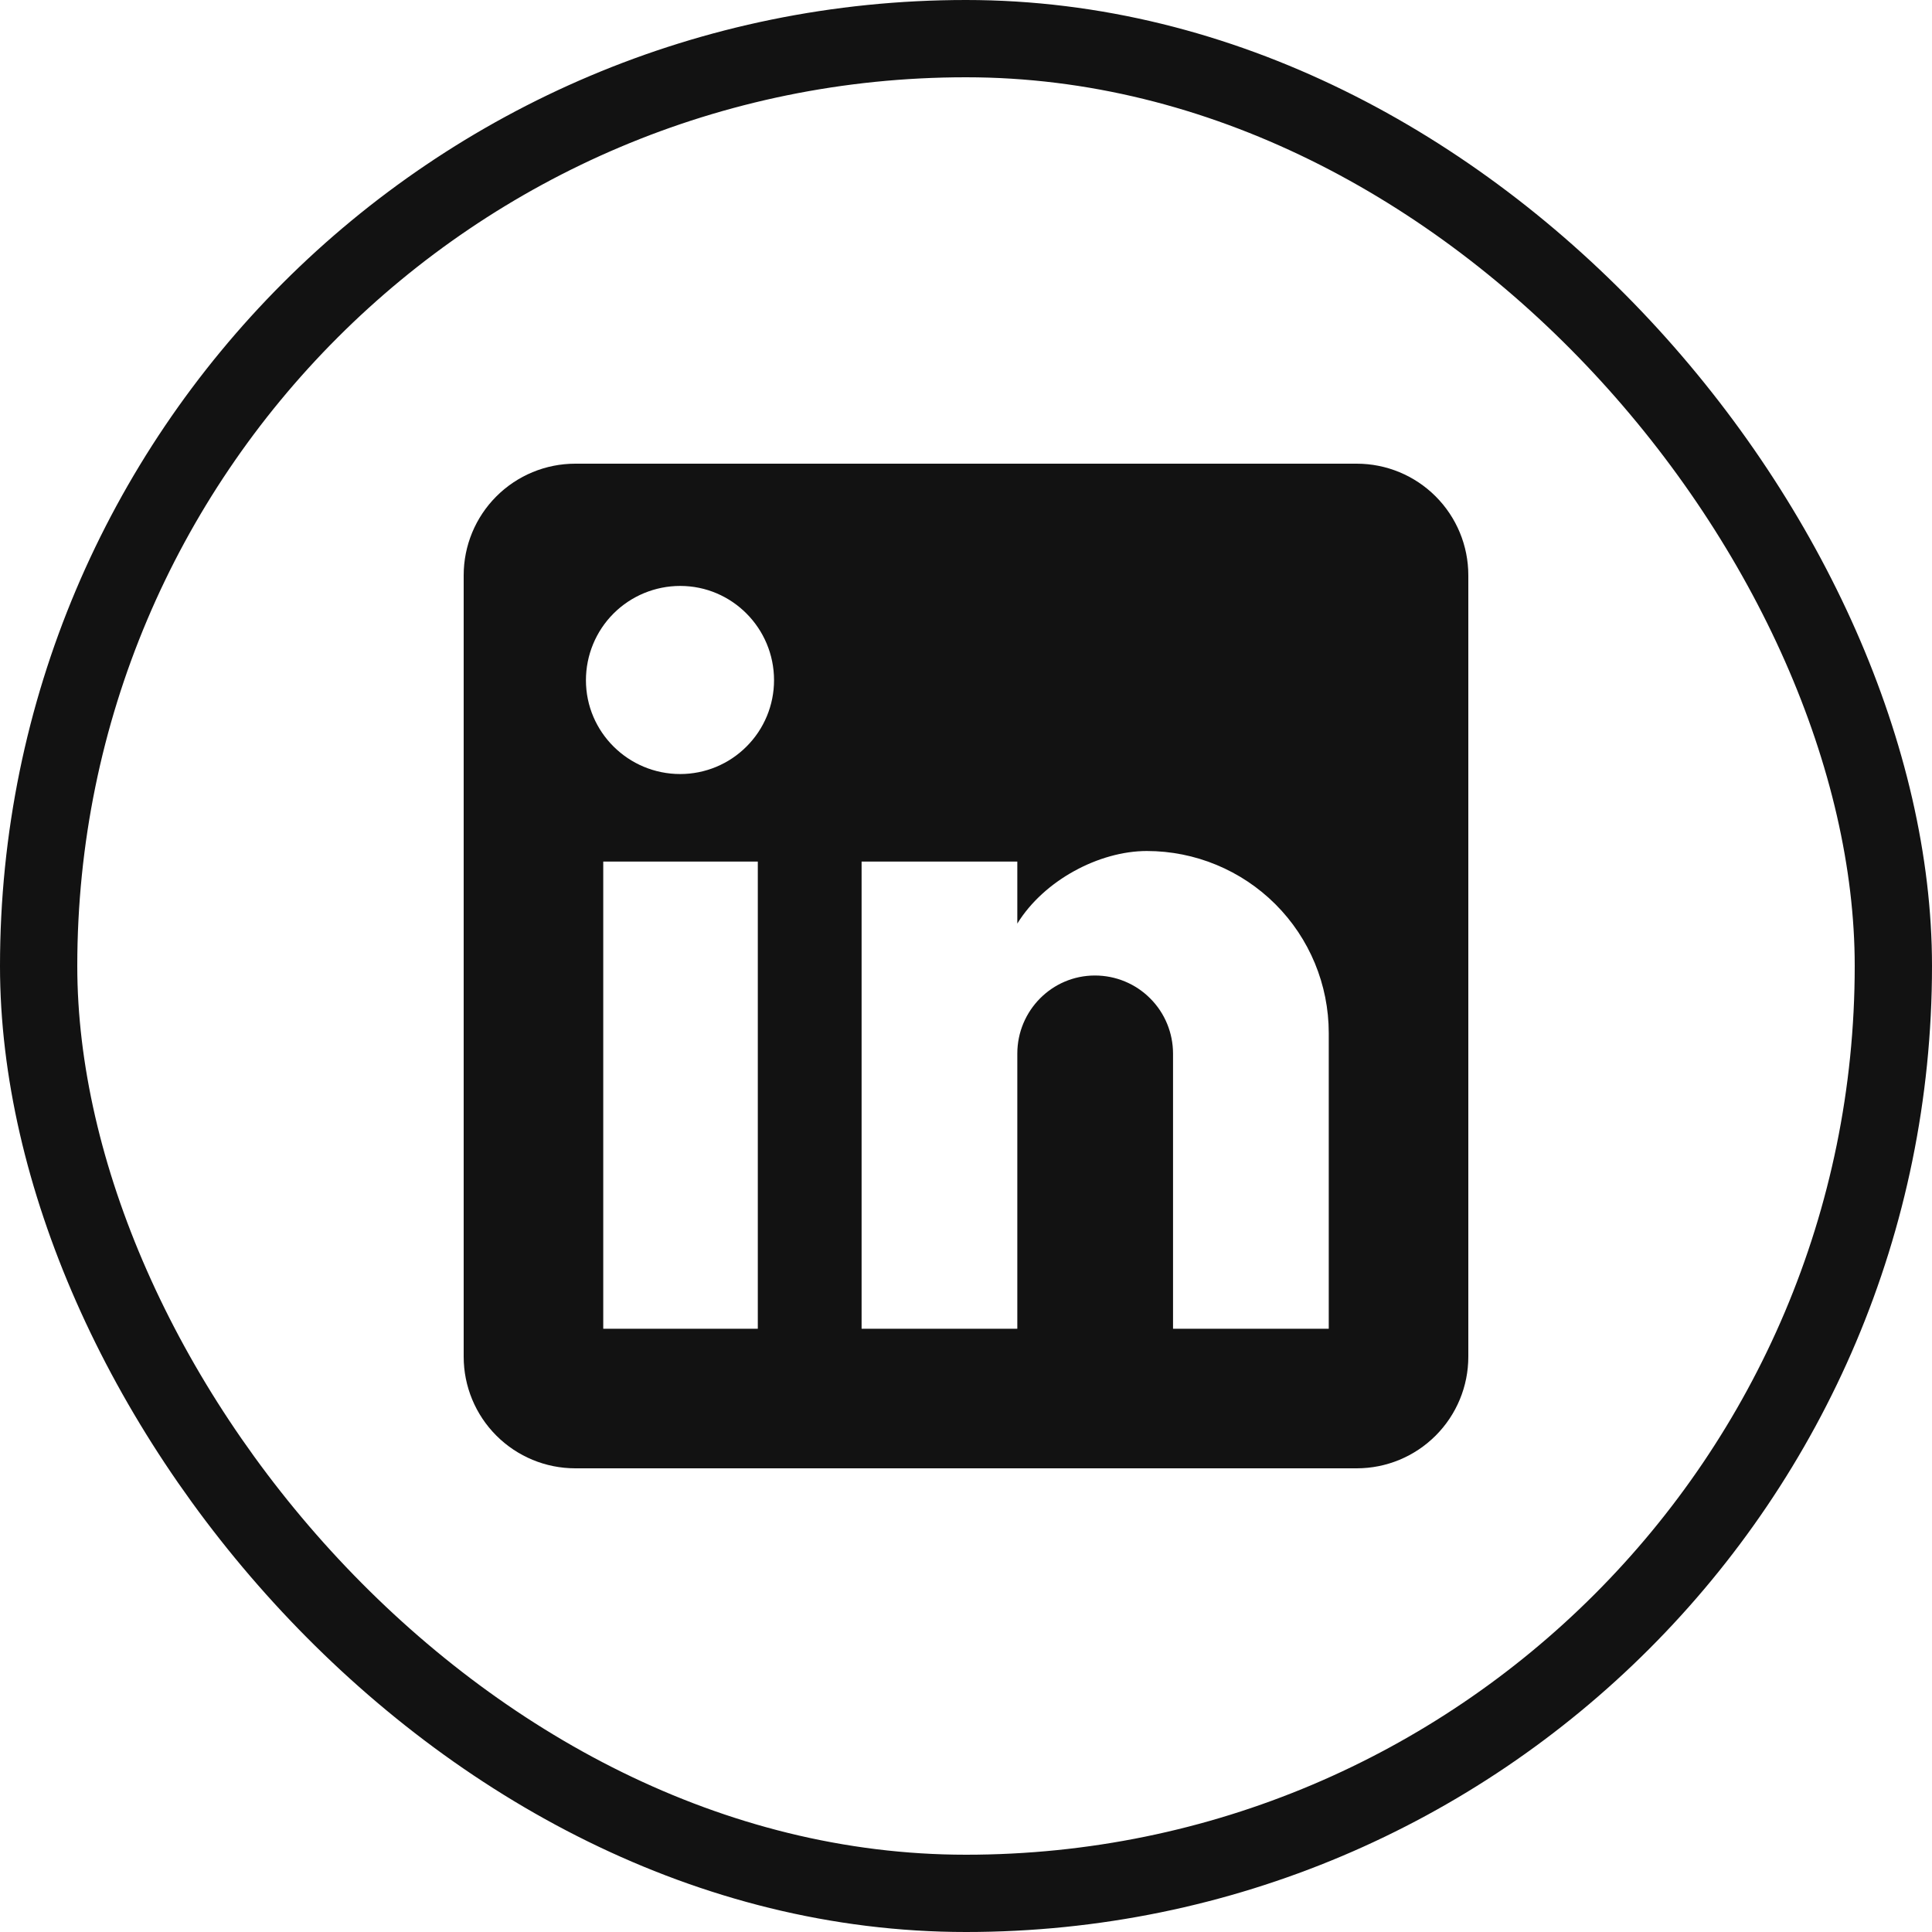
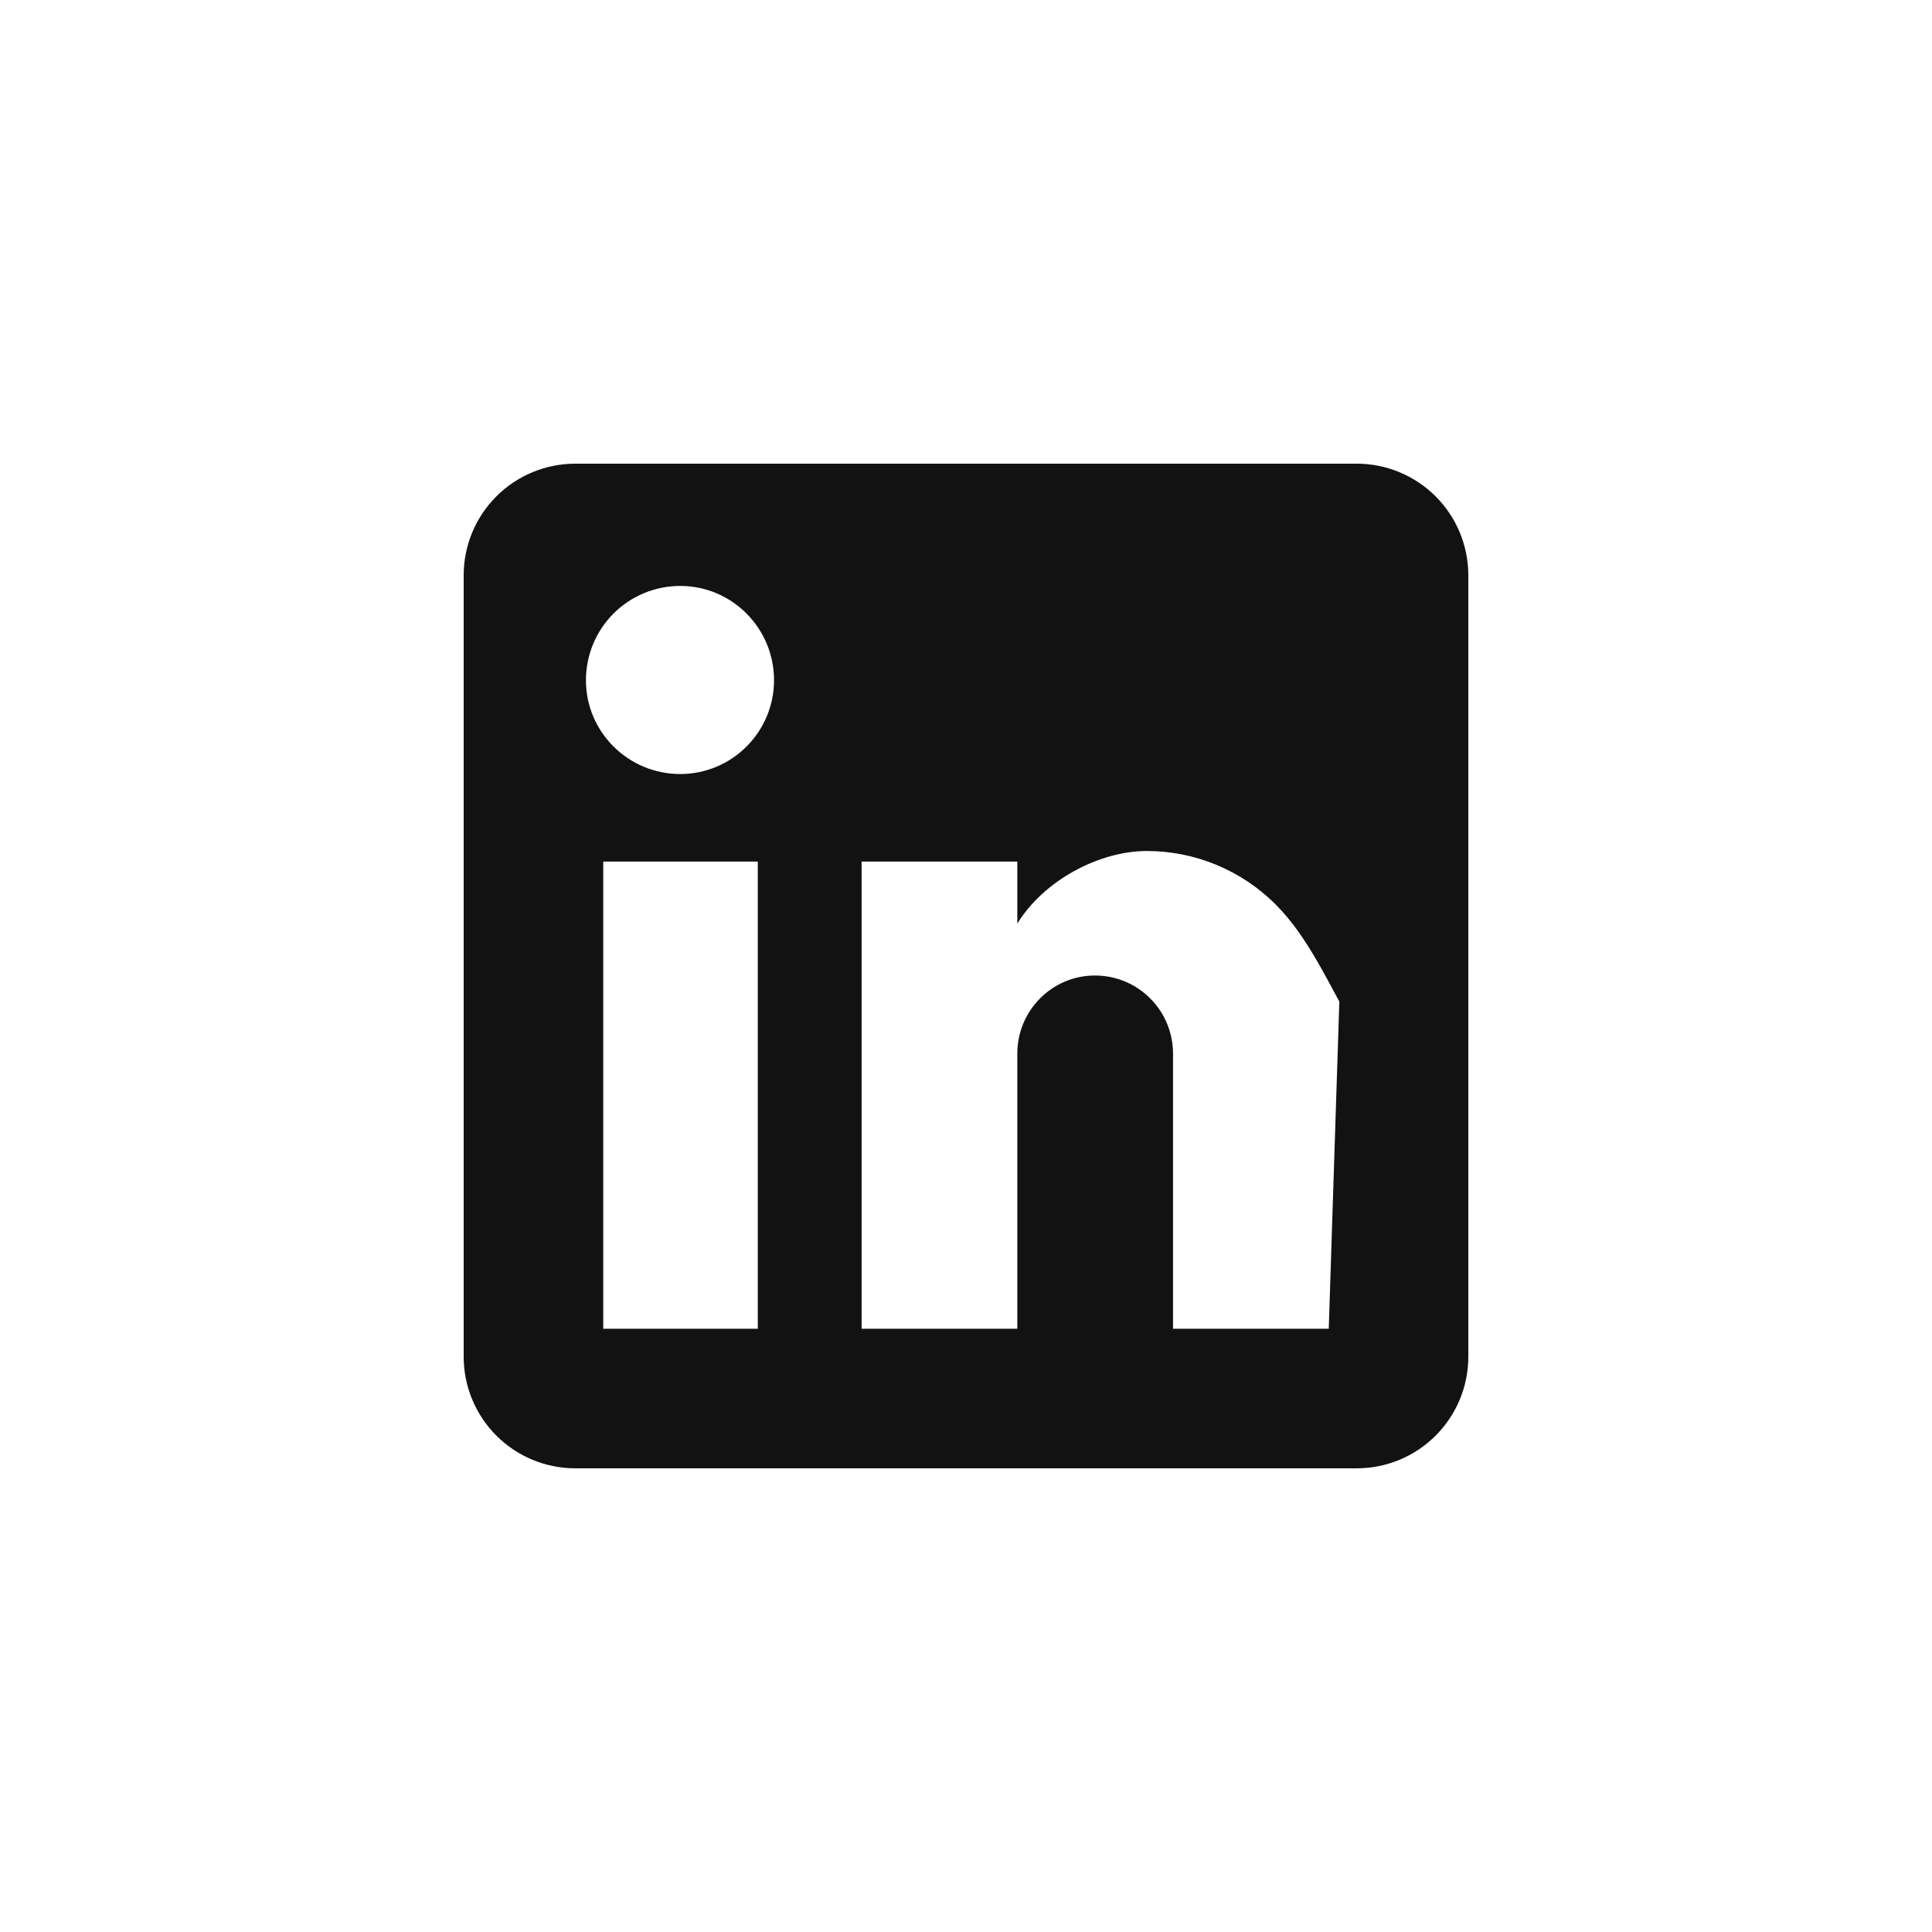
<svg xmlns="http://www.w3.org/2000/svg" width="25" height="25" viewBox="0 0 25 25" fill="none">
-   <path d="M17.556 6C17.939 6 18.306 6.152 18.577 6.423C18.848 6.694 19 7.061 19 7.444V17.556C19 17.939 18.848 18.306 18.577 18.577C18.306 18.848 17.939 19 17.556 19H7.444C7.061 19 6.694 18.848 6.423 18.577C6.152 18.306 6 17.939 6 17.556V7.444C6 7.061 6.152 6.694 6.423 6.423C6.694 6.152 7.061 6 7.444 6H17.556ZM17.194 17.194V13.367C17.194 12.742 16.946 12.143 16.505 11.702C16.063 11.26 15.464 11.012 14.84 11.012C14.226 11.012 13.511 11.388 13.164 11.951V11.149H11.149V17.194H13.164V13.634C13.164 13.078 13.612 12.623 14.168 12.623C14.437 12.623 14.694 12.729 14.883 12.919C15.073 13.108 15.179 13.366 15.179 13.634V17.194H17.194ZM8.802 10.016C9.124 10.016 9.433 9.888 9.66 9.66C9.888 9.433 10.016 9.124 10.016 8.802C10.016 8.131 9.474 7.582 8.802 7.582C8.479 7.582 8.168 7.71 7.939 7.939C7.71 8.168 7.582 8.479 7.582 8.802C7.582 9.474 8.131 10.016 8.802 10.016ZM9.806 17.194V11.149H7.806V17.194H9.806Z" fill="#121212" />
-   <rect x="0.5" y="0.5" width="24" height="24" rx="12" stroke="#121212" />
+   <path d="M17.556 6C17.939 6 18.306 6.152 18.577 6.423C18.848 6.694 19 7.061 19 7.444V17.556C19 17.939 18.848 18.306 18.577 18.577C18.306 18.848 17.939 19 17.556 19H7.444C7.061 19 6.694 18.848 6.423 18.577C6.152 18.306 6 17.939 6 17.556V7.444C6 7.061 6.152 6.694 6.423 6.423C6.694 6.152 7.061 6 7.444 6H17.556ZV13.367C17.194 12.742 16.946 12.143 16.505 11.702C16.063 11.26 15.464 11.012 14.84 11.012C14.226 11.012 13.511 11.388 13.164 11.951V11.149H11.149V17.194H13.164V13.634C13.164 13.078 13.612 12.623 14.168 12.623C14.437 12.623 14.694 12.729 14.883 12.919C15.073 13.108 15.179 13.366 15.179 13.634V17.194H17.194ZM8.802 10.016C9.124 10.016 9.433 9.888 9.66 9.66C9.888 9.433 10.016 9.124 10.016 8.802C10.016 8.131 9.474 7.582 8.802 7.582C8.479 7.582 8.168 7.71 7.939 7.939C7.71 8.168 7.582 8.479 7.582 8.802C7.582 9.474 8.131 10.016 8.802 10.016ZM9.806 17.194V11.149H7.806V17.194H9.806Z" fill="#121212" />
</svg>